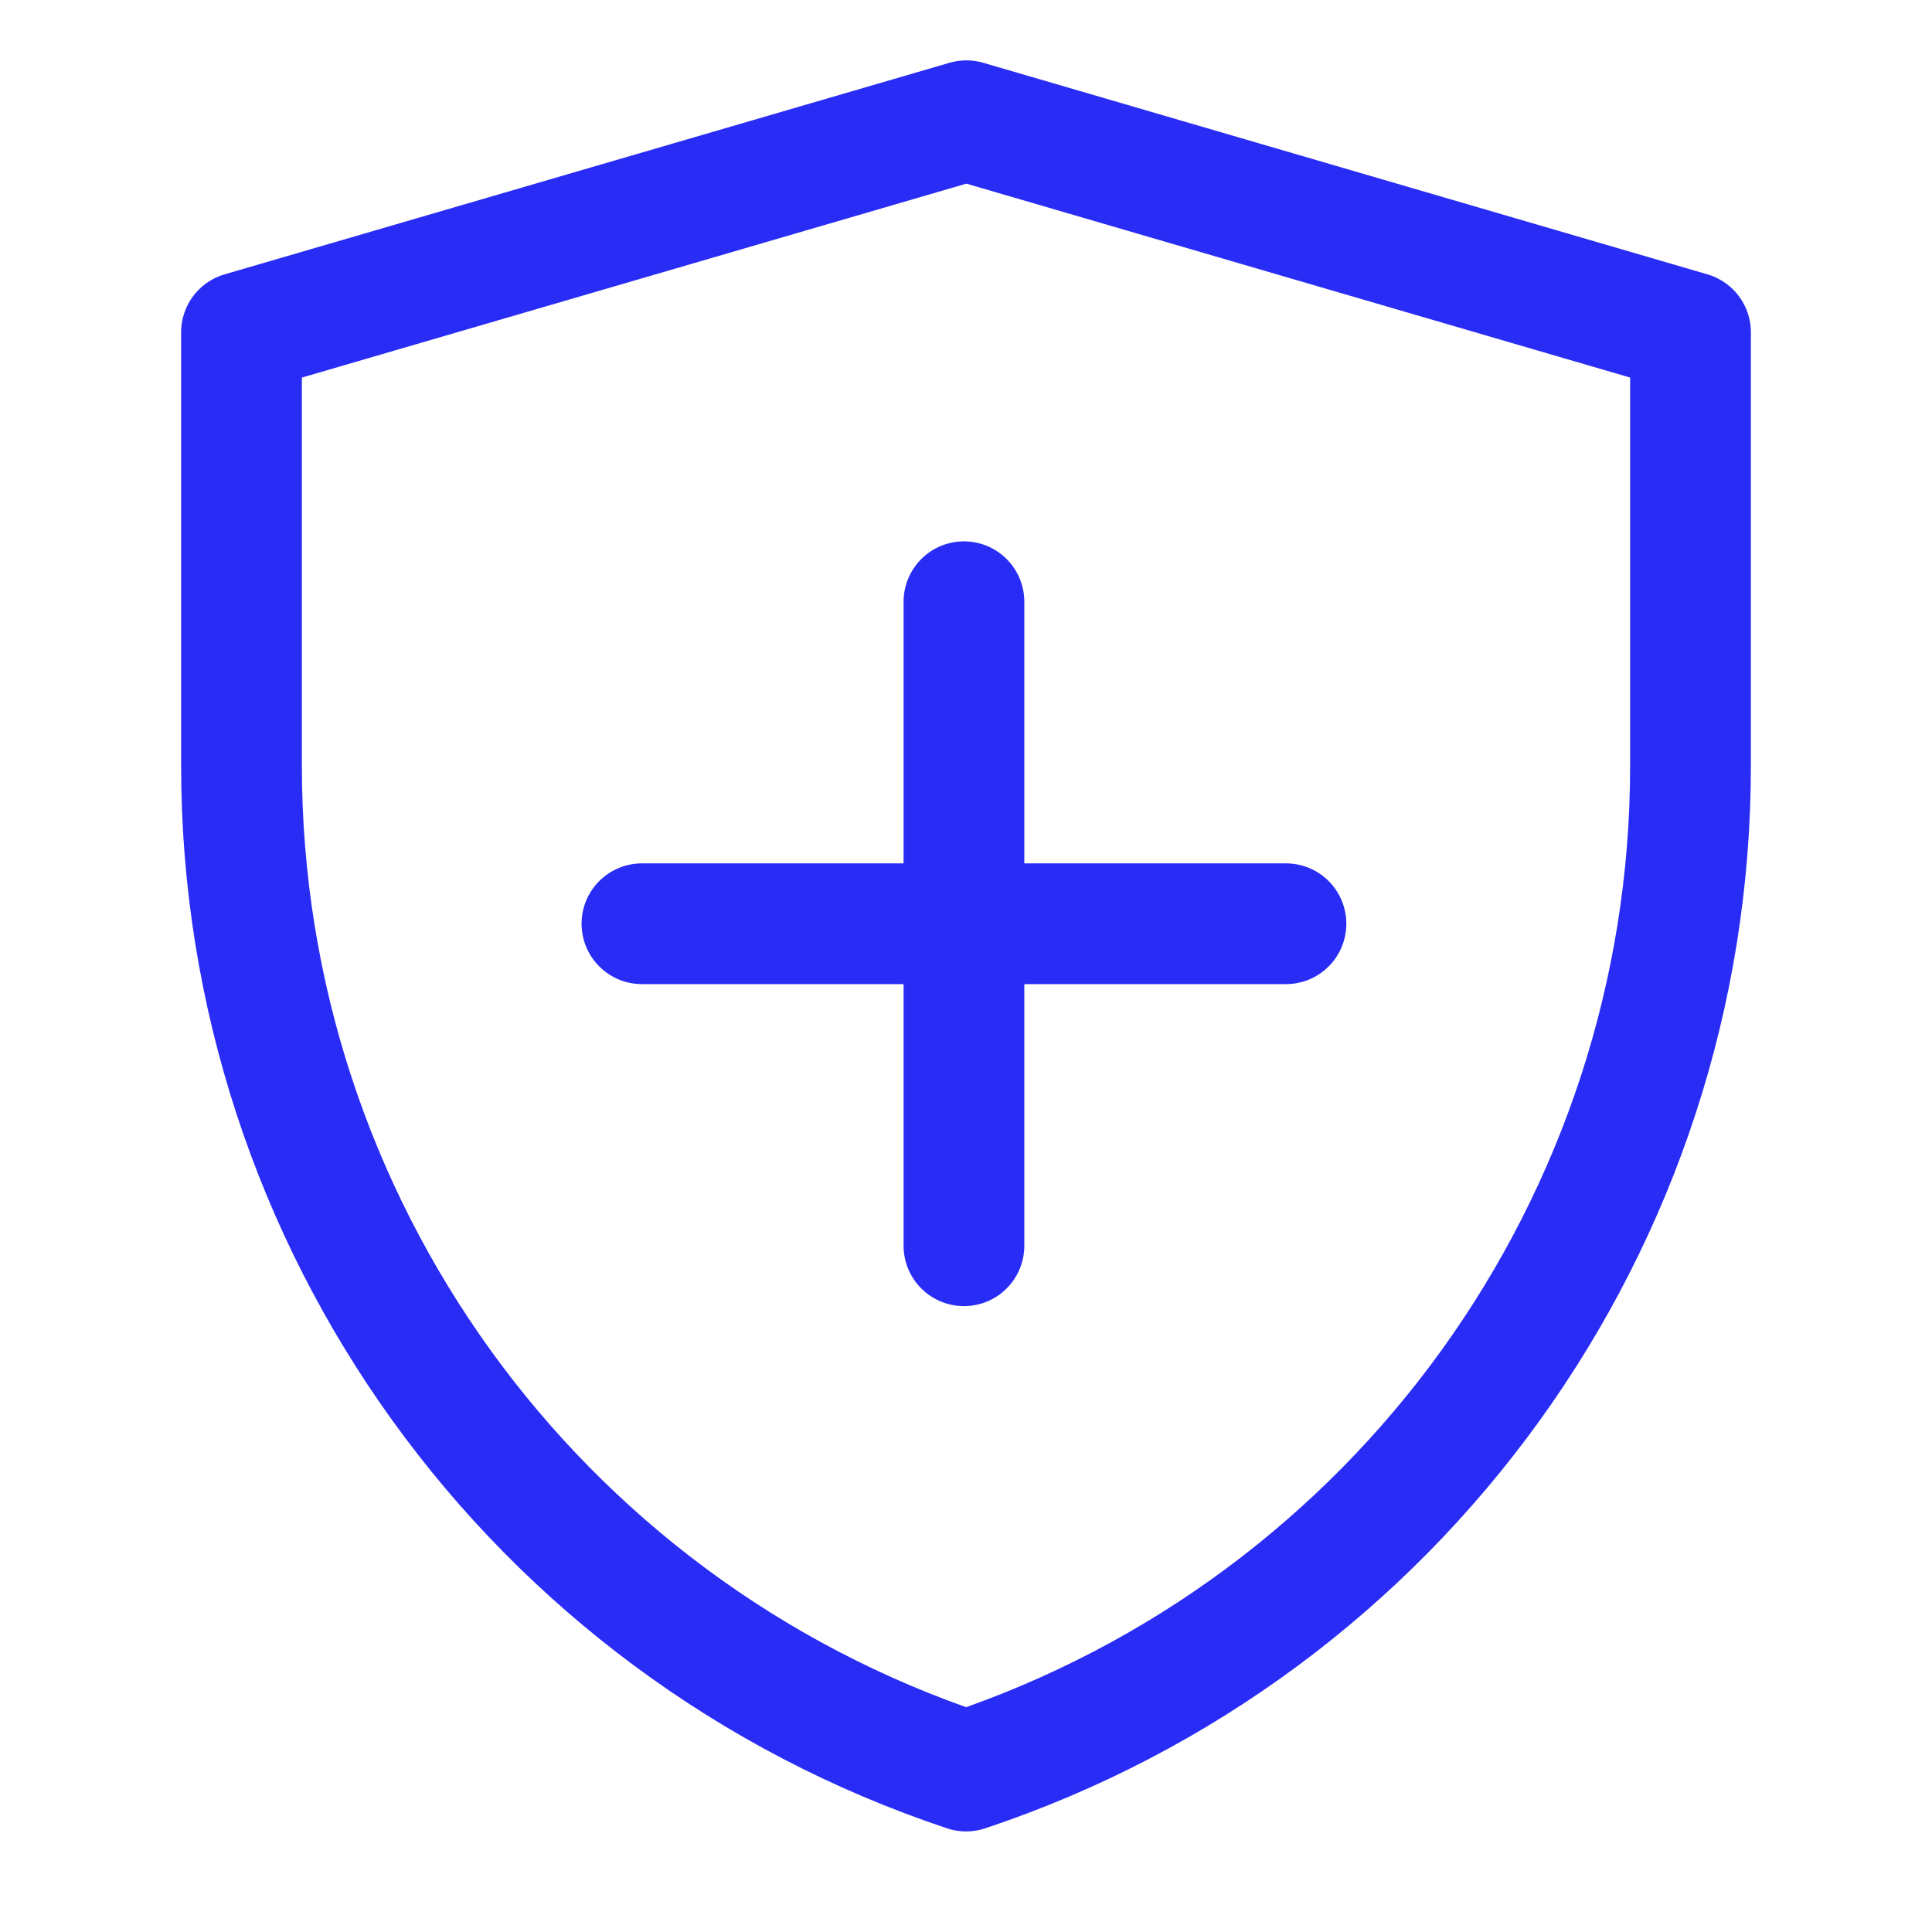
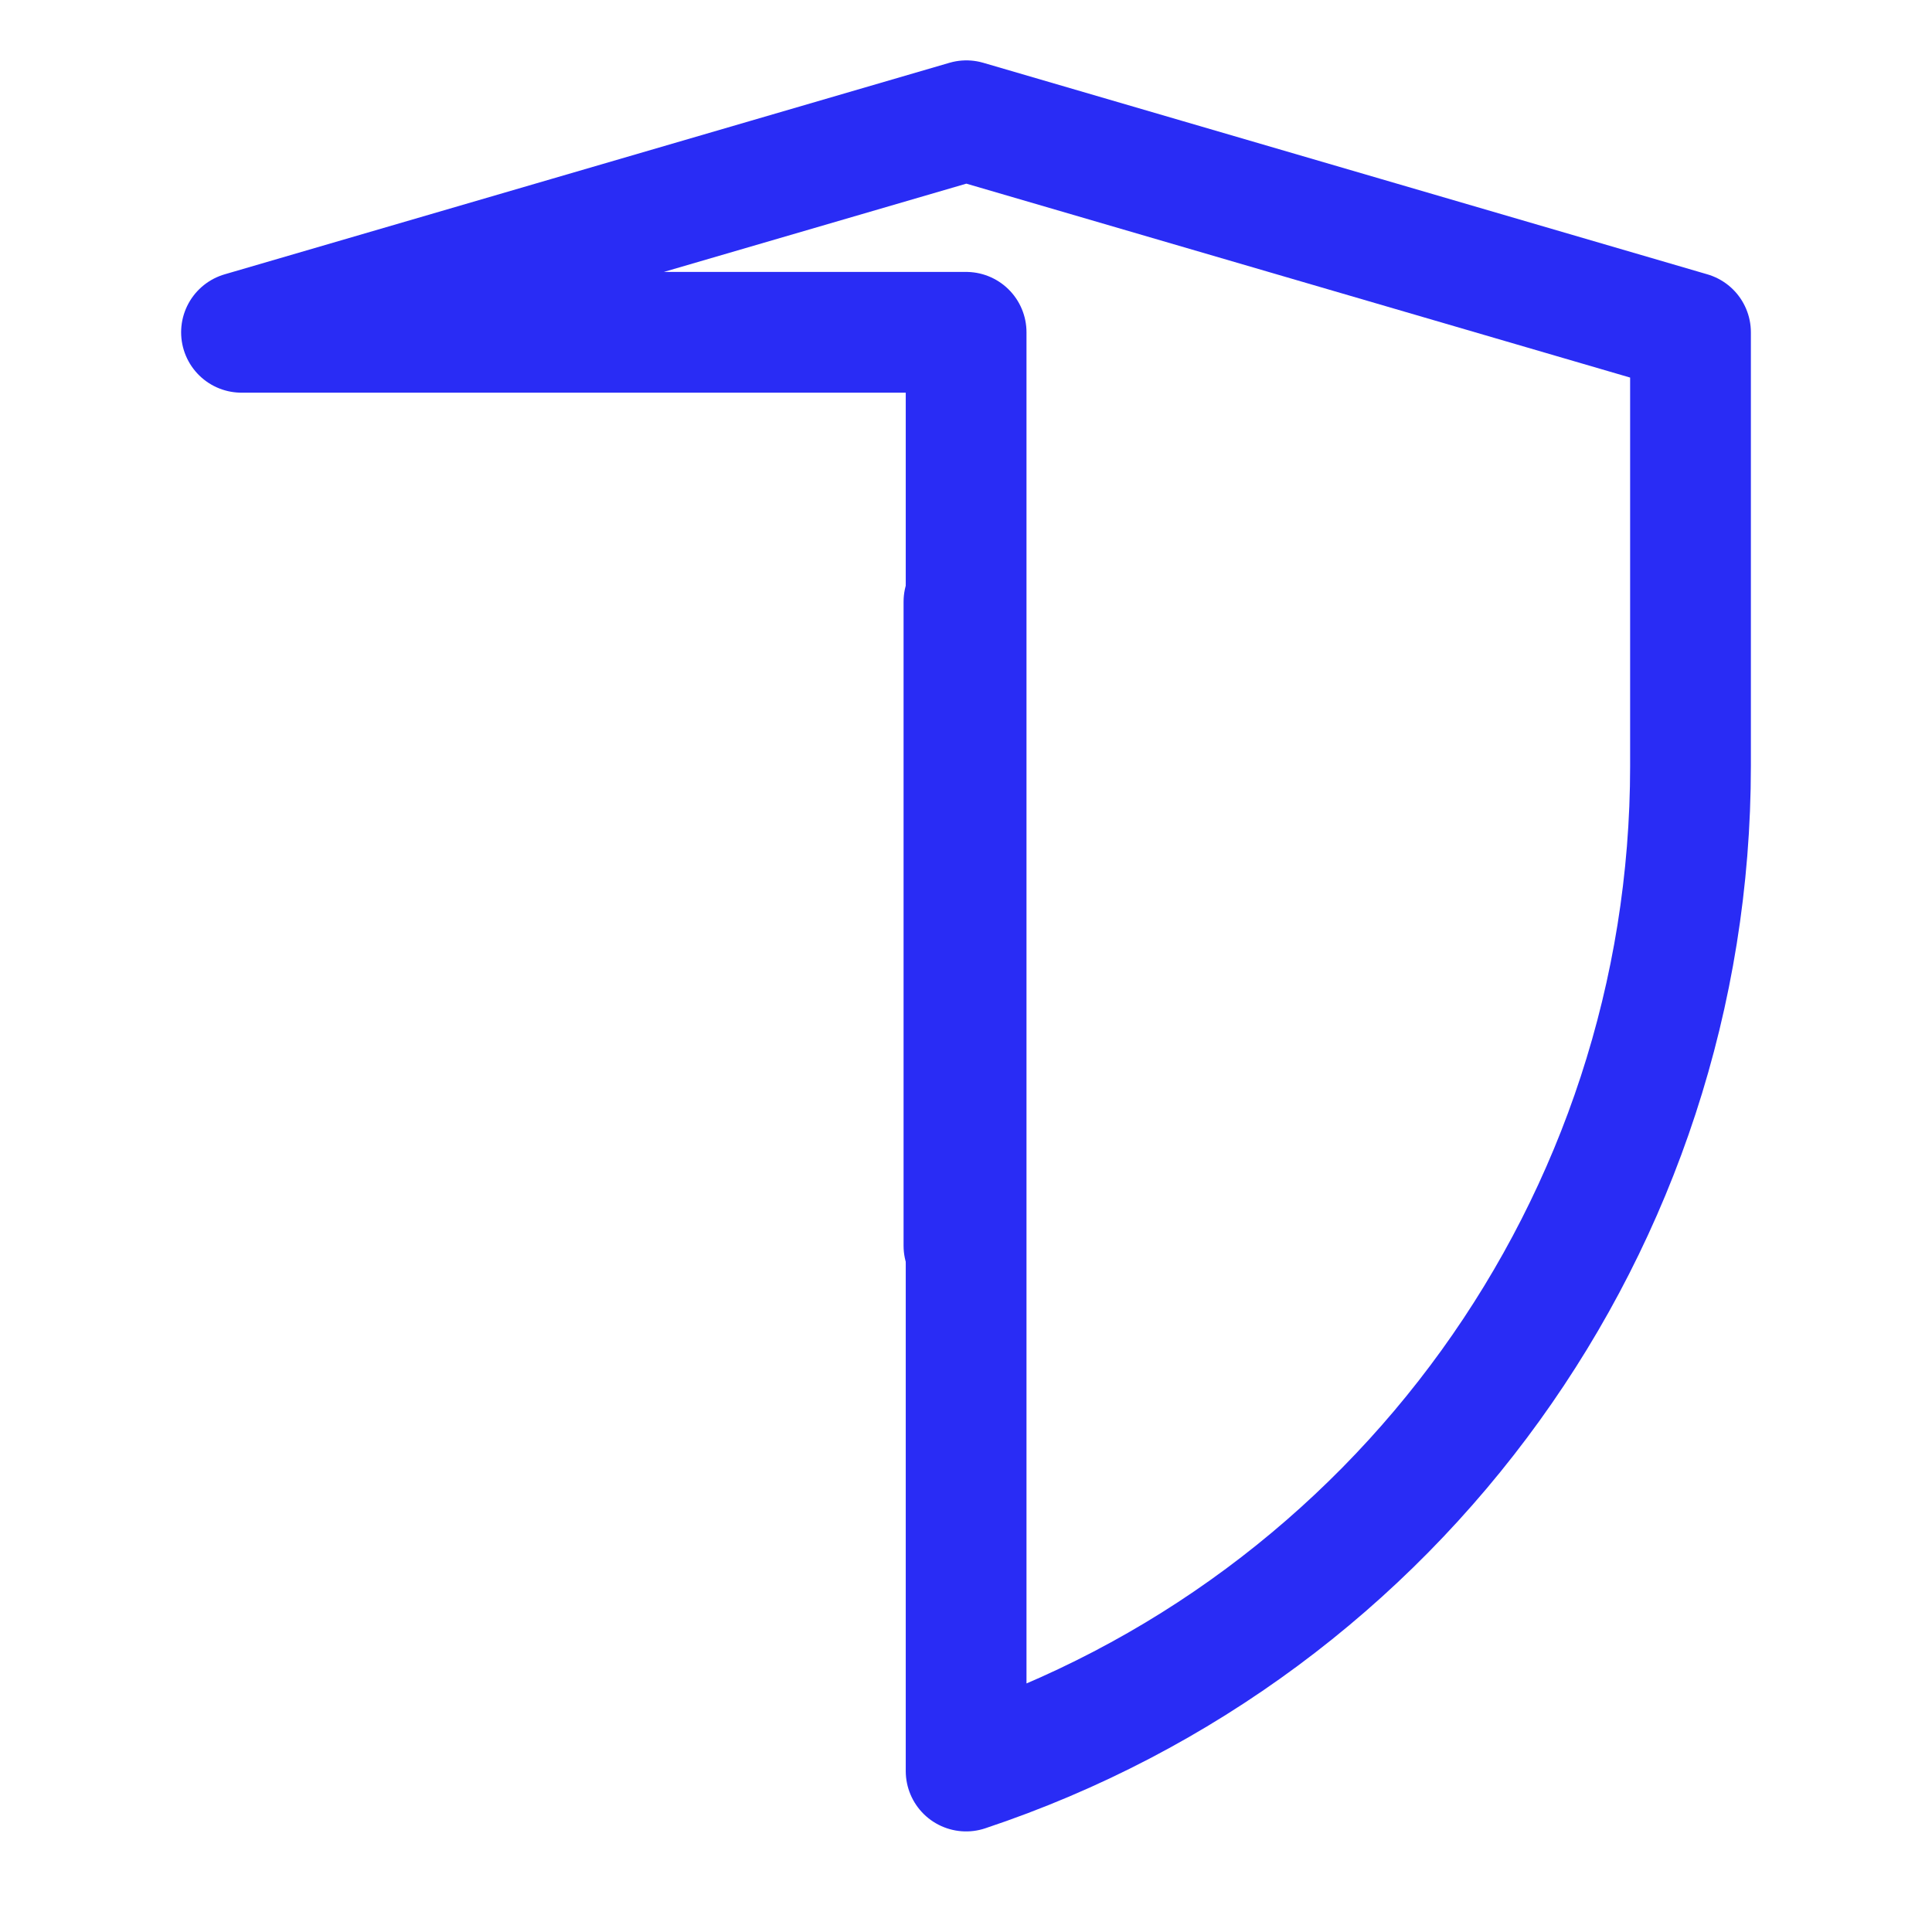
<svg xmlns="http://www.w3.org/2000/svg" width="48" height="48" viewBox="0 0 48 48" fill="none">
-   <path d="M6 8.256L24.009 3L42 8.256V19.034C42 30.362 34.75 40.419 24.003 44.001C13.252 40.419 6 30.36 6 19.029V8.256Z" stroke="#292CF5" stroke-width="3" stroke-linejoin="round" />
+   <path d="M6 8.256L24.009 3L42 8.256V19.034C42 30.362 34.75 40.419 24.003 44.001V8.256Z" stroke="#292CF5" stroke-width="3" stroke-linejoin="round" />
  <path d="M23.949 14.95V30.95" stroke="#292CF5" stroke-width="3" stroke-linecap="round" stroke-linejoin="round" />
-   <path d="M15.949 22.95H31.949" stroke="#292CF5" stroke-width="3" stroke-linecap="round" stroke-linejoin="round" />
</svg>